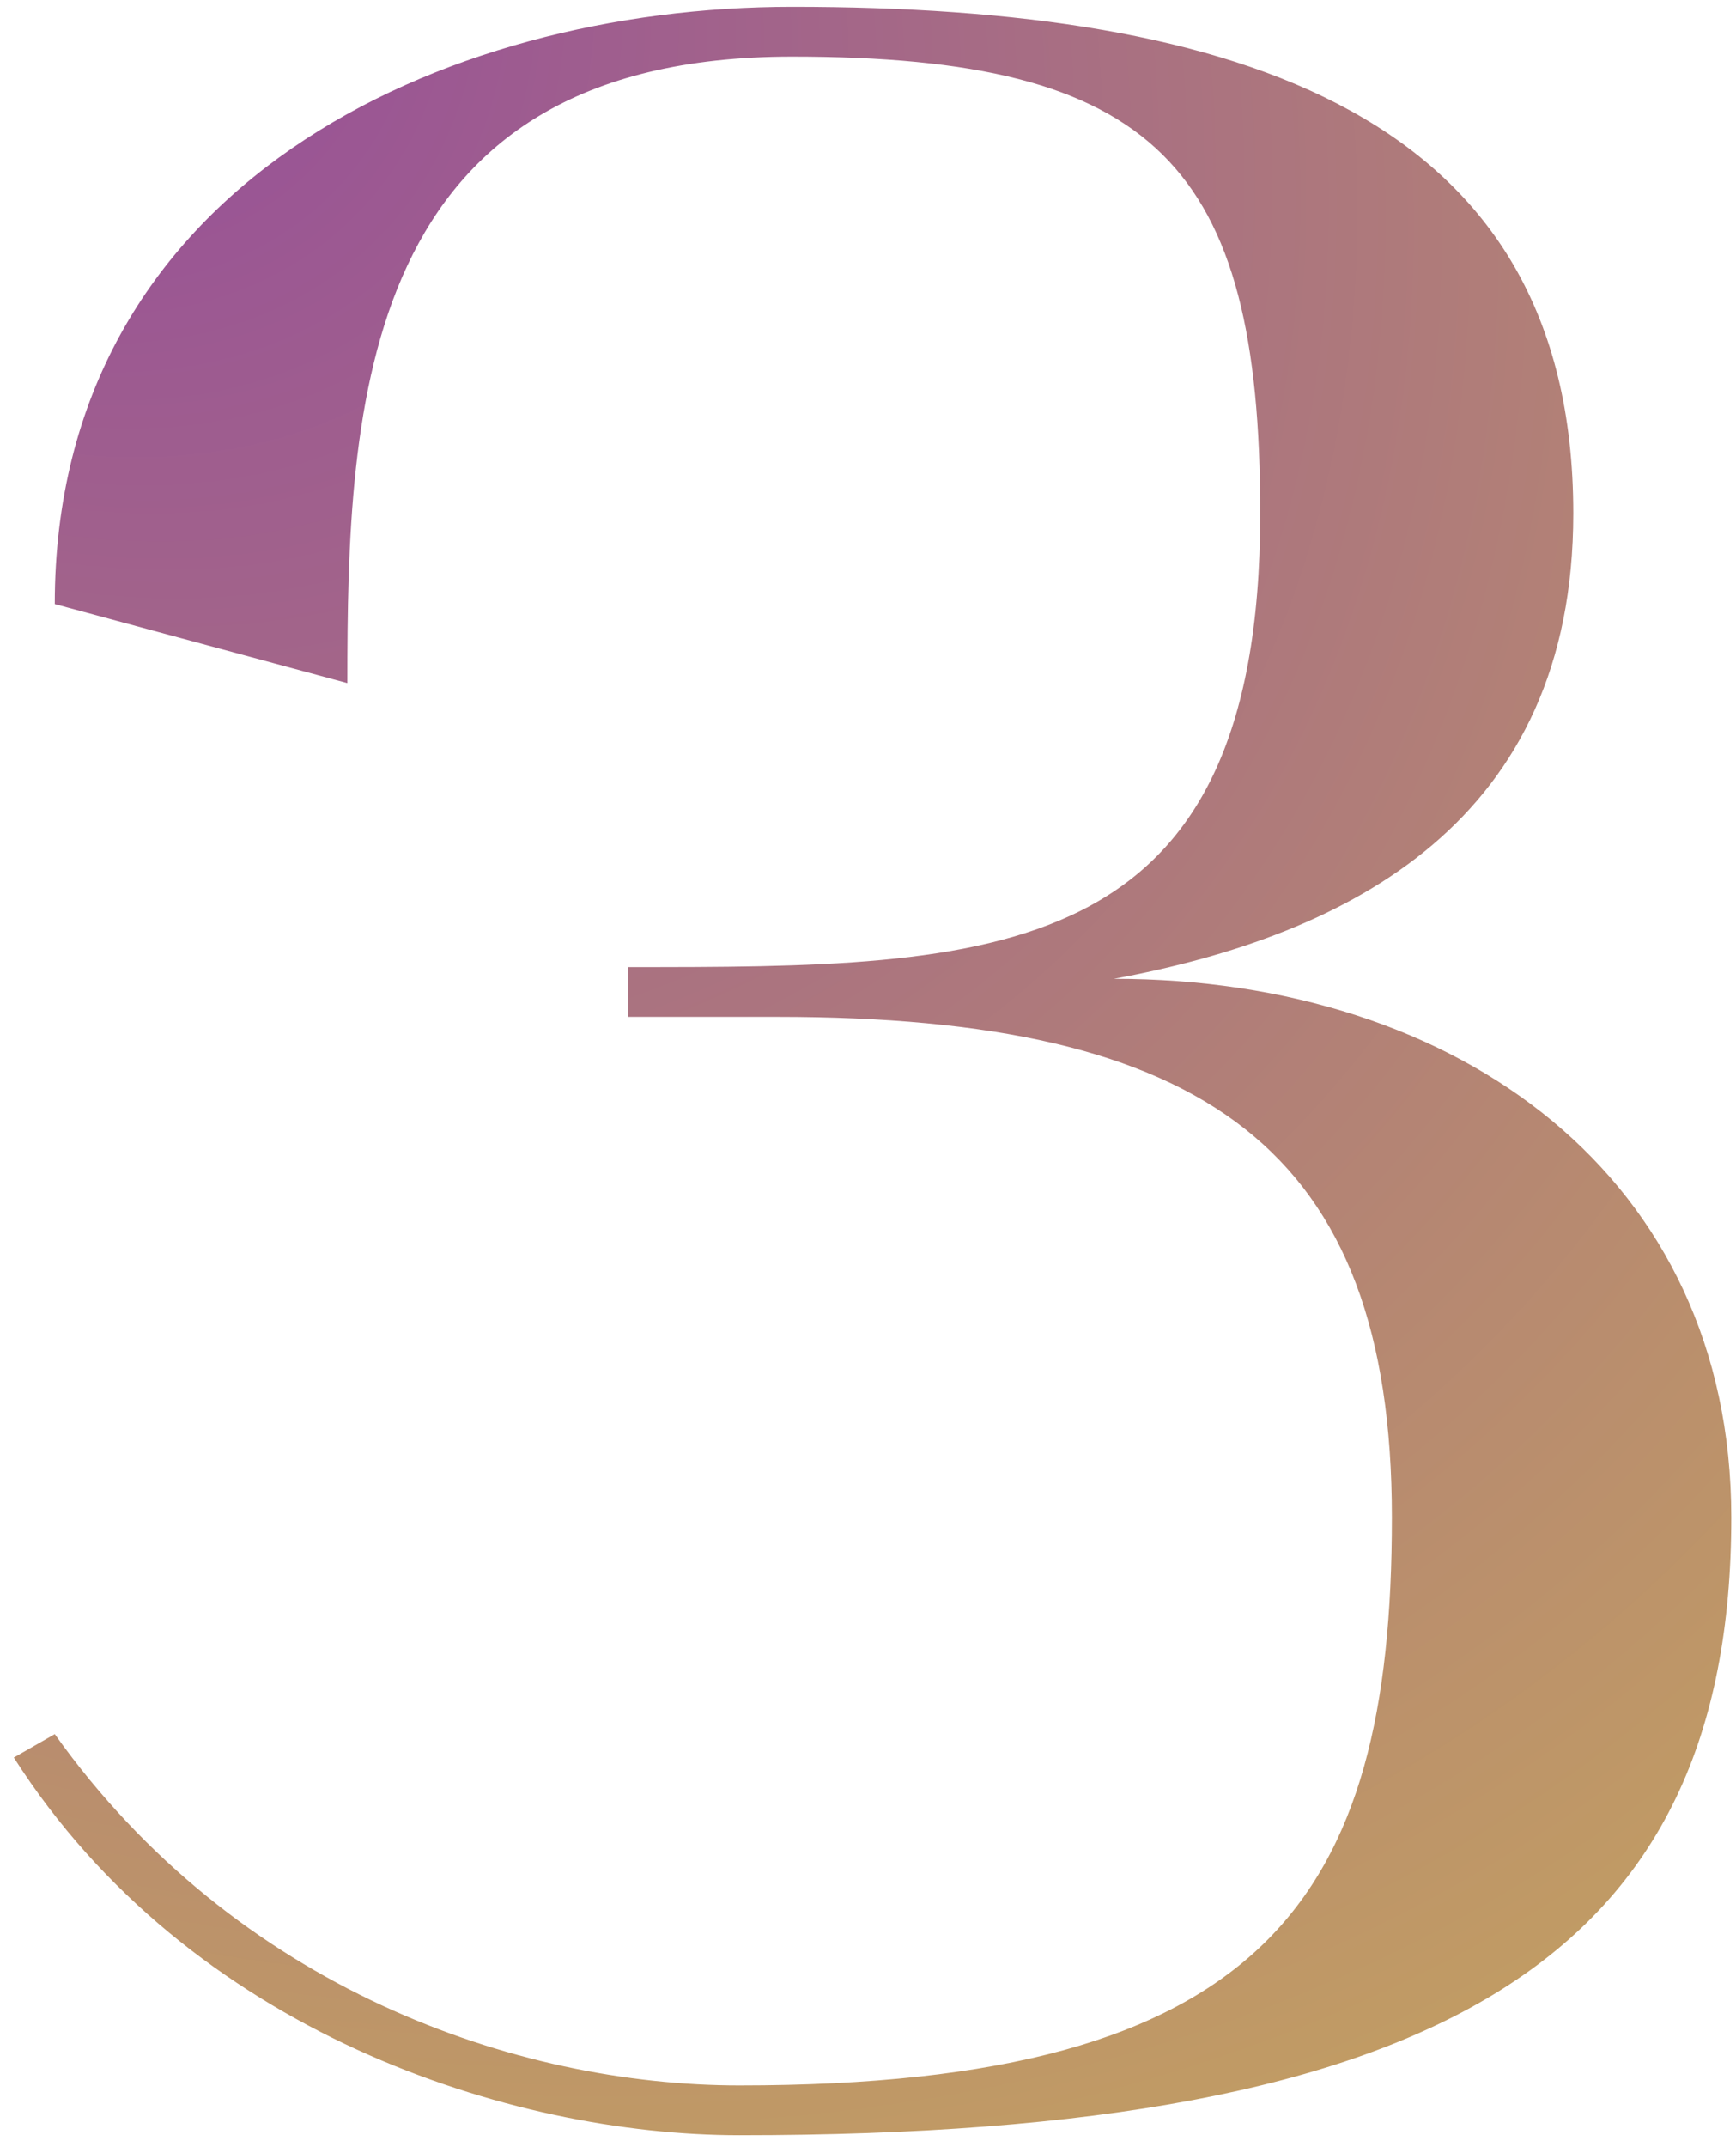
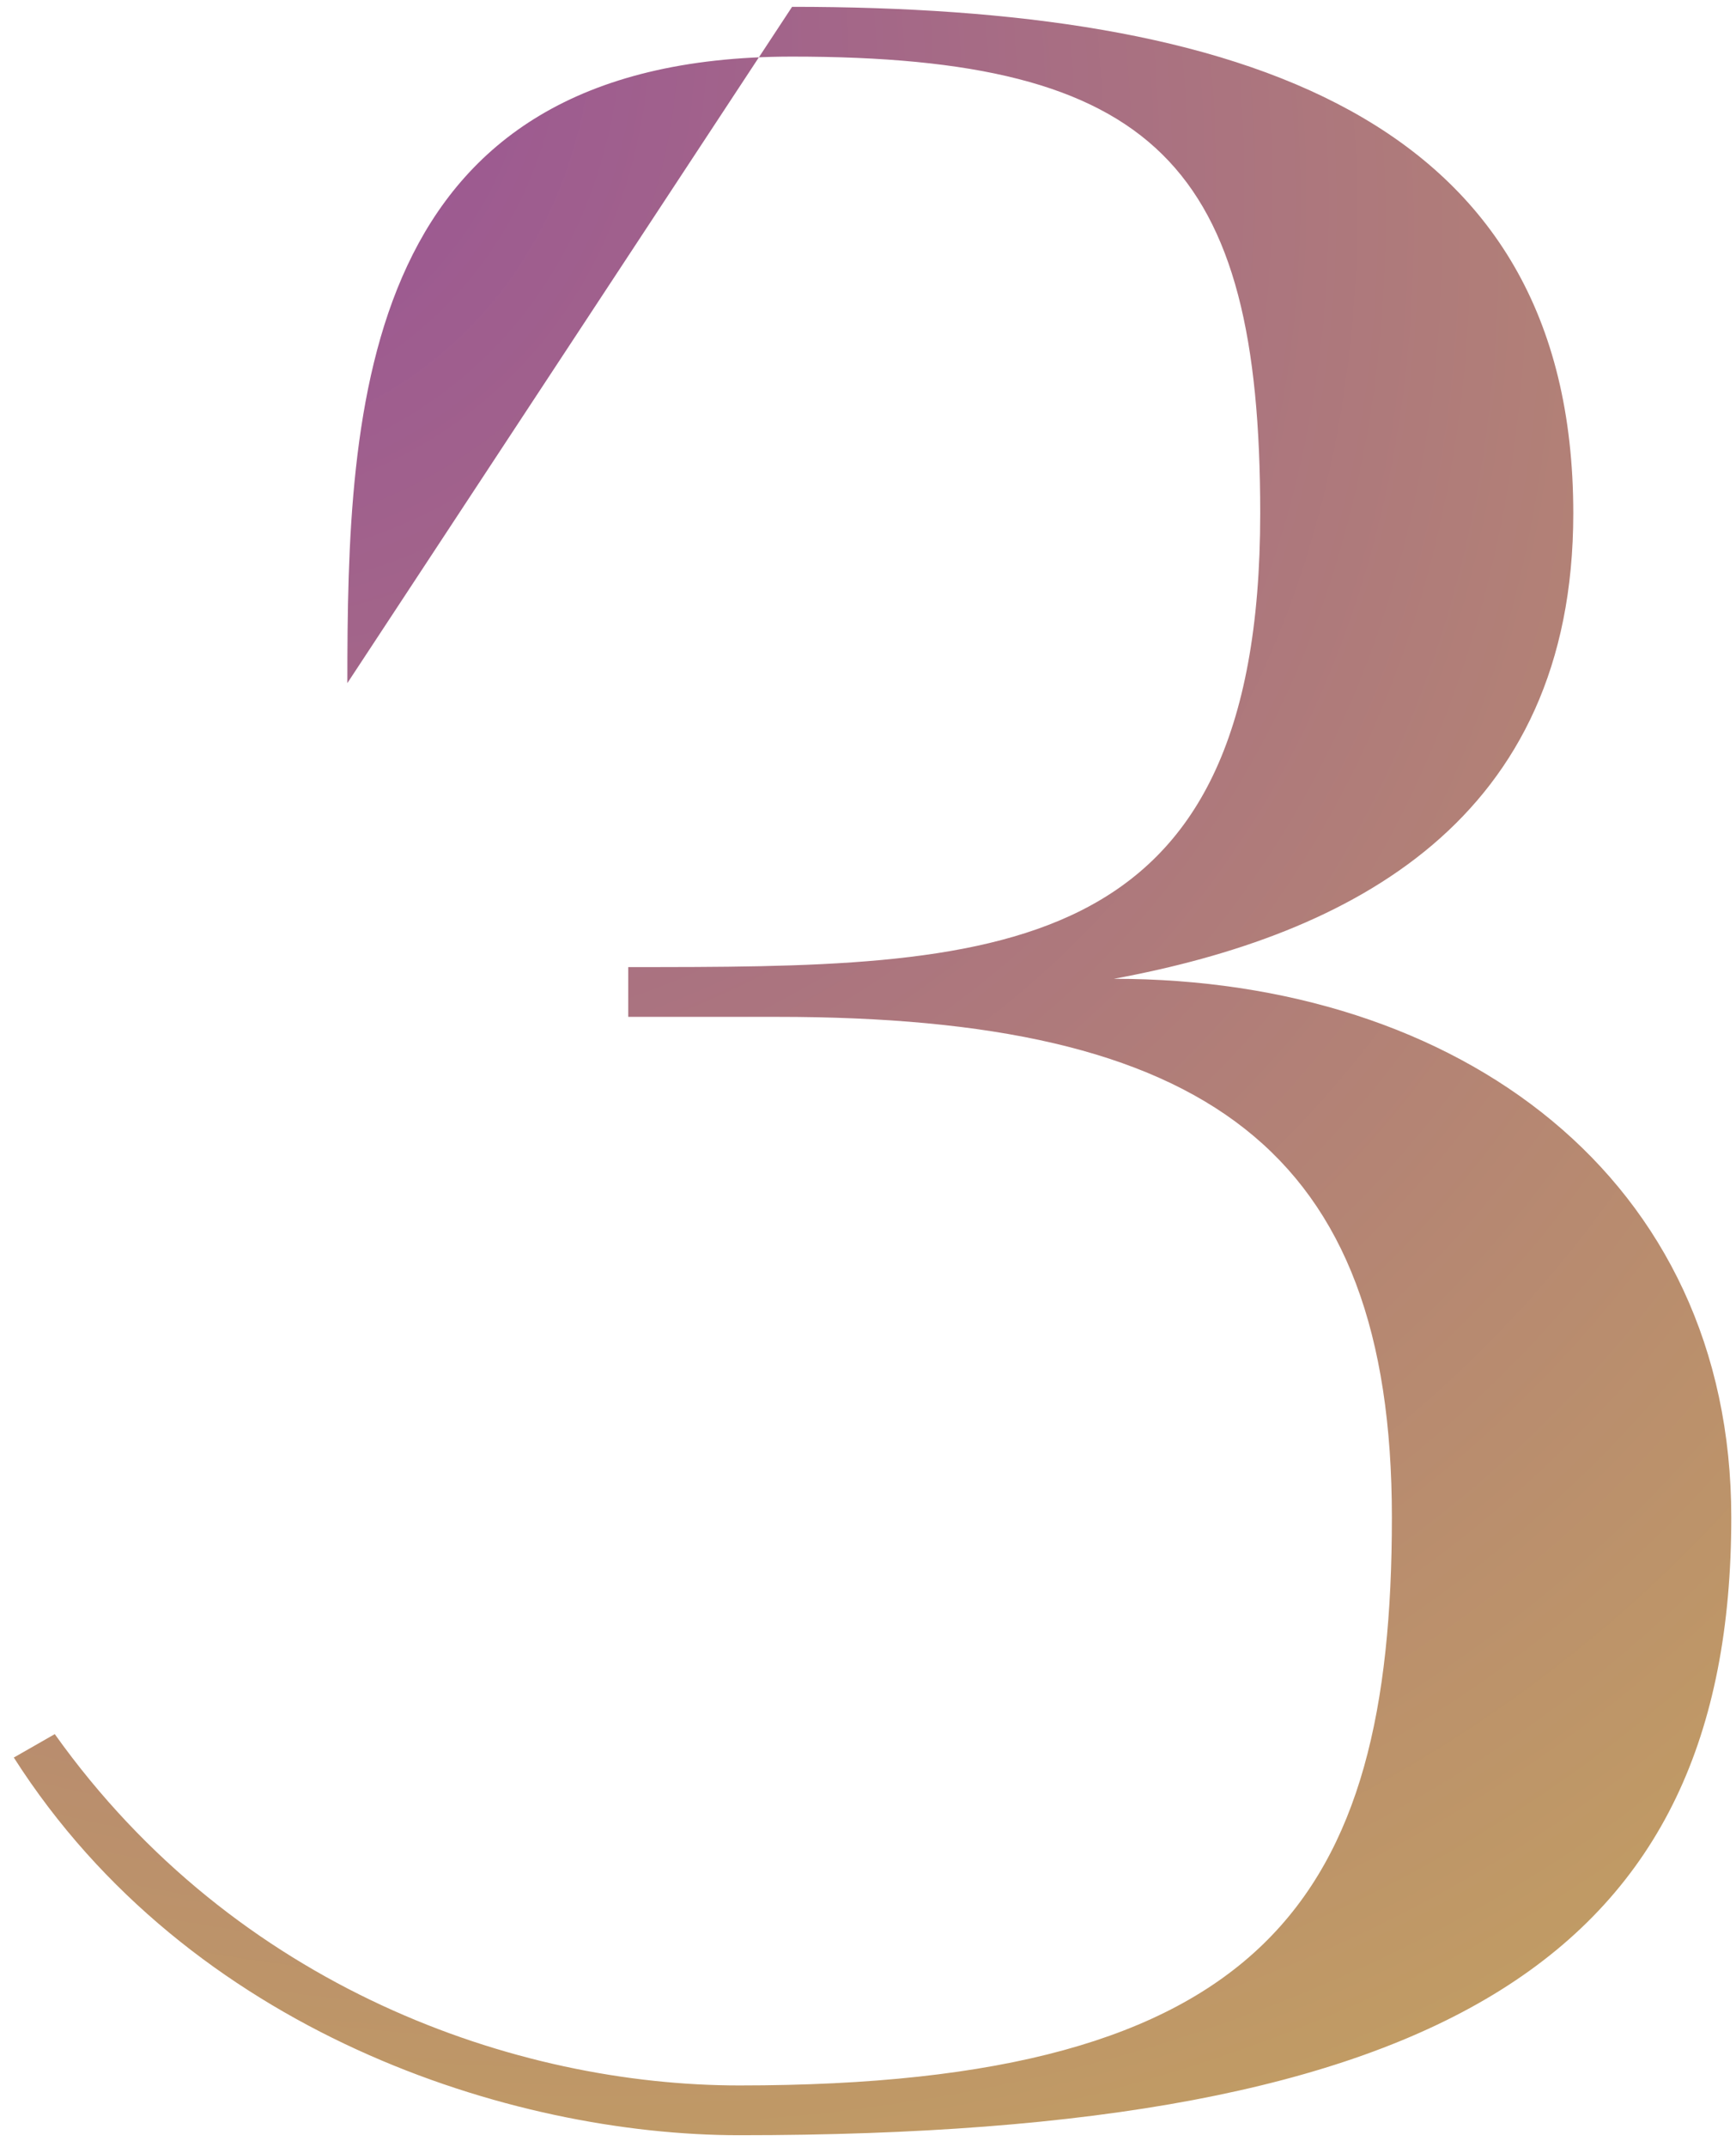
<svg xmlns="http://www.w3.org/2000/svg" width="89" height="110" viewBox="0 0 89 110" fill="none">
-   <path d="M0.708 90.05C9.708 104.15 26.208 109.4 37.908 109.4C74.208 109.4 88.758 100.1 88.758 77.75C88.758 60.35 74.808 50.15 57.108 50.15C69.258 47.9 80.658 42.05 80.658 26.3C80.658 5.9 63.558 0.35 40.608 0.35C22.608 0.35 2.808 9.5 2.808 30.95L17.808 35C17.808 20.75 18.408 2.9 40.608 2.9C59.208 2.9 64.608 8.45 64.608 26.3C64.608 49.55 50.958 49.55 32.208 49.55V52.1H39.858C61.758 52.1 71.358 58.85 71.358 77.75C71.358 97.25 64.908 106.85 37.908 106.85C26.508 106.85 12.108 101.9 2.808 88.85L0.708 90.05Z" fill="url(#paint0_radial_143_142)" />
+   <path d="M0.708 90.05C9.708 104.15 26.208 109.4 37.908 109.4C74.208 109.4 88.758 100.1 88.758 77.75C88.758 60.35 74.808 50.15 57.108 50.15C69.258 47.9 80.658 42.05 80.658 26.3C80.658 5.9 63.558 0.35 40.608 0.35L17.808 35C17.808 20.75 18.408 2.9 40.608 2.9C59.208 2.9 64.608 8.45 64.608 26.3C64.608 49.55 50.958 49.55 32.208 49.55V52.1H39.858C61.758 52.1 71.358 58.85 71.358 77.75C71.358 97.25 64.908 106.85 37.908 106.85C26.508 106.85 12.108 101.9 2.808 88.85L0.708 90.05Z" fill="url(#paint0_radial_143_142)" />
  <defs>
    <radialGradient id="paint0_radial_143_142" cx="0" cy="0" r="1" gradientUnits="userSpaceOnUse" gradientTransform="translate(-4 -6.5) rotate(42.606) scale(542.87 413.051)">
      <stop stop-color="#92479E" />
      <stop offset="0.295" stop-color="#C9AA5A" />
      <stop offset="0.555" stop-color="#C77E96" />
      <stop offset="0.722" stop-color="#D5C159" stop-opacity="0.497" />
      <stop offset="0.836" stop-color="#C54FD8" />
      <stop offset="0.961" stop-color="#CD6695" />
    </radialGradient>
  </defs>
</svg>